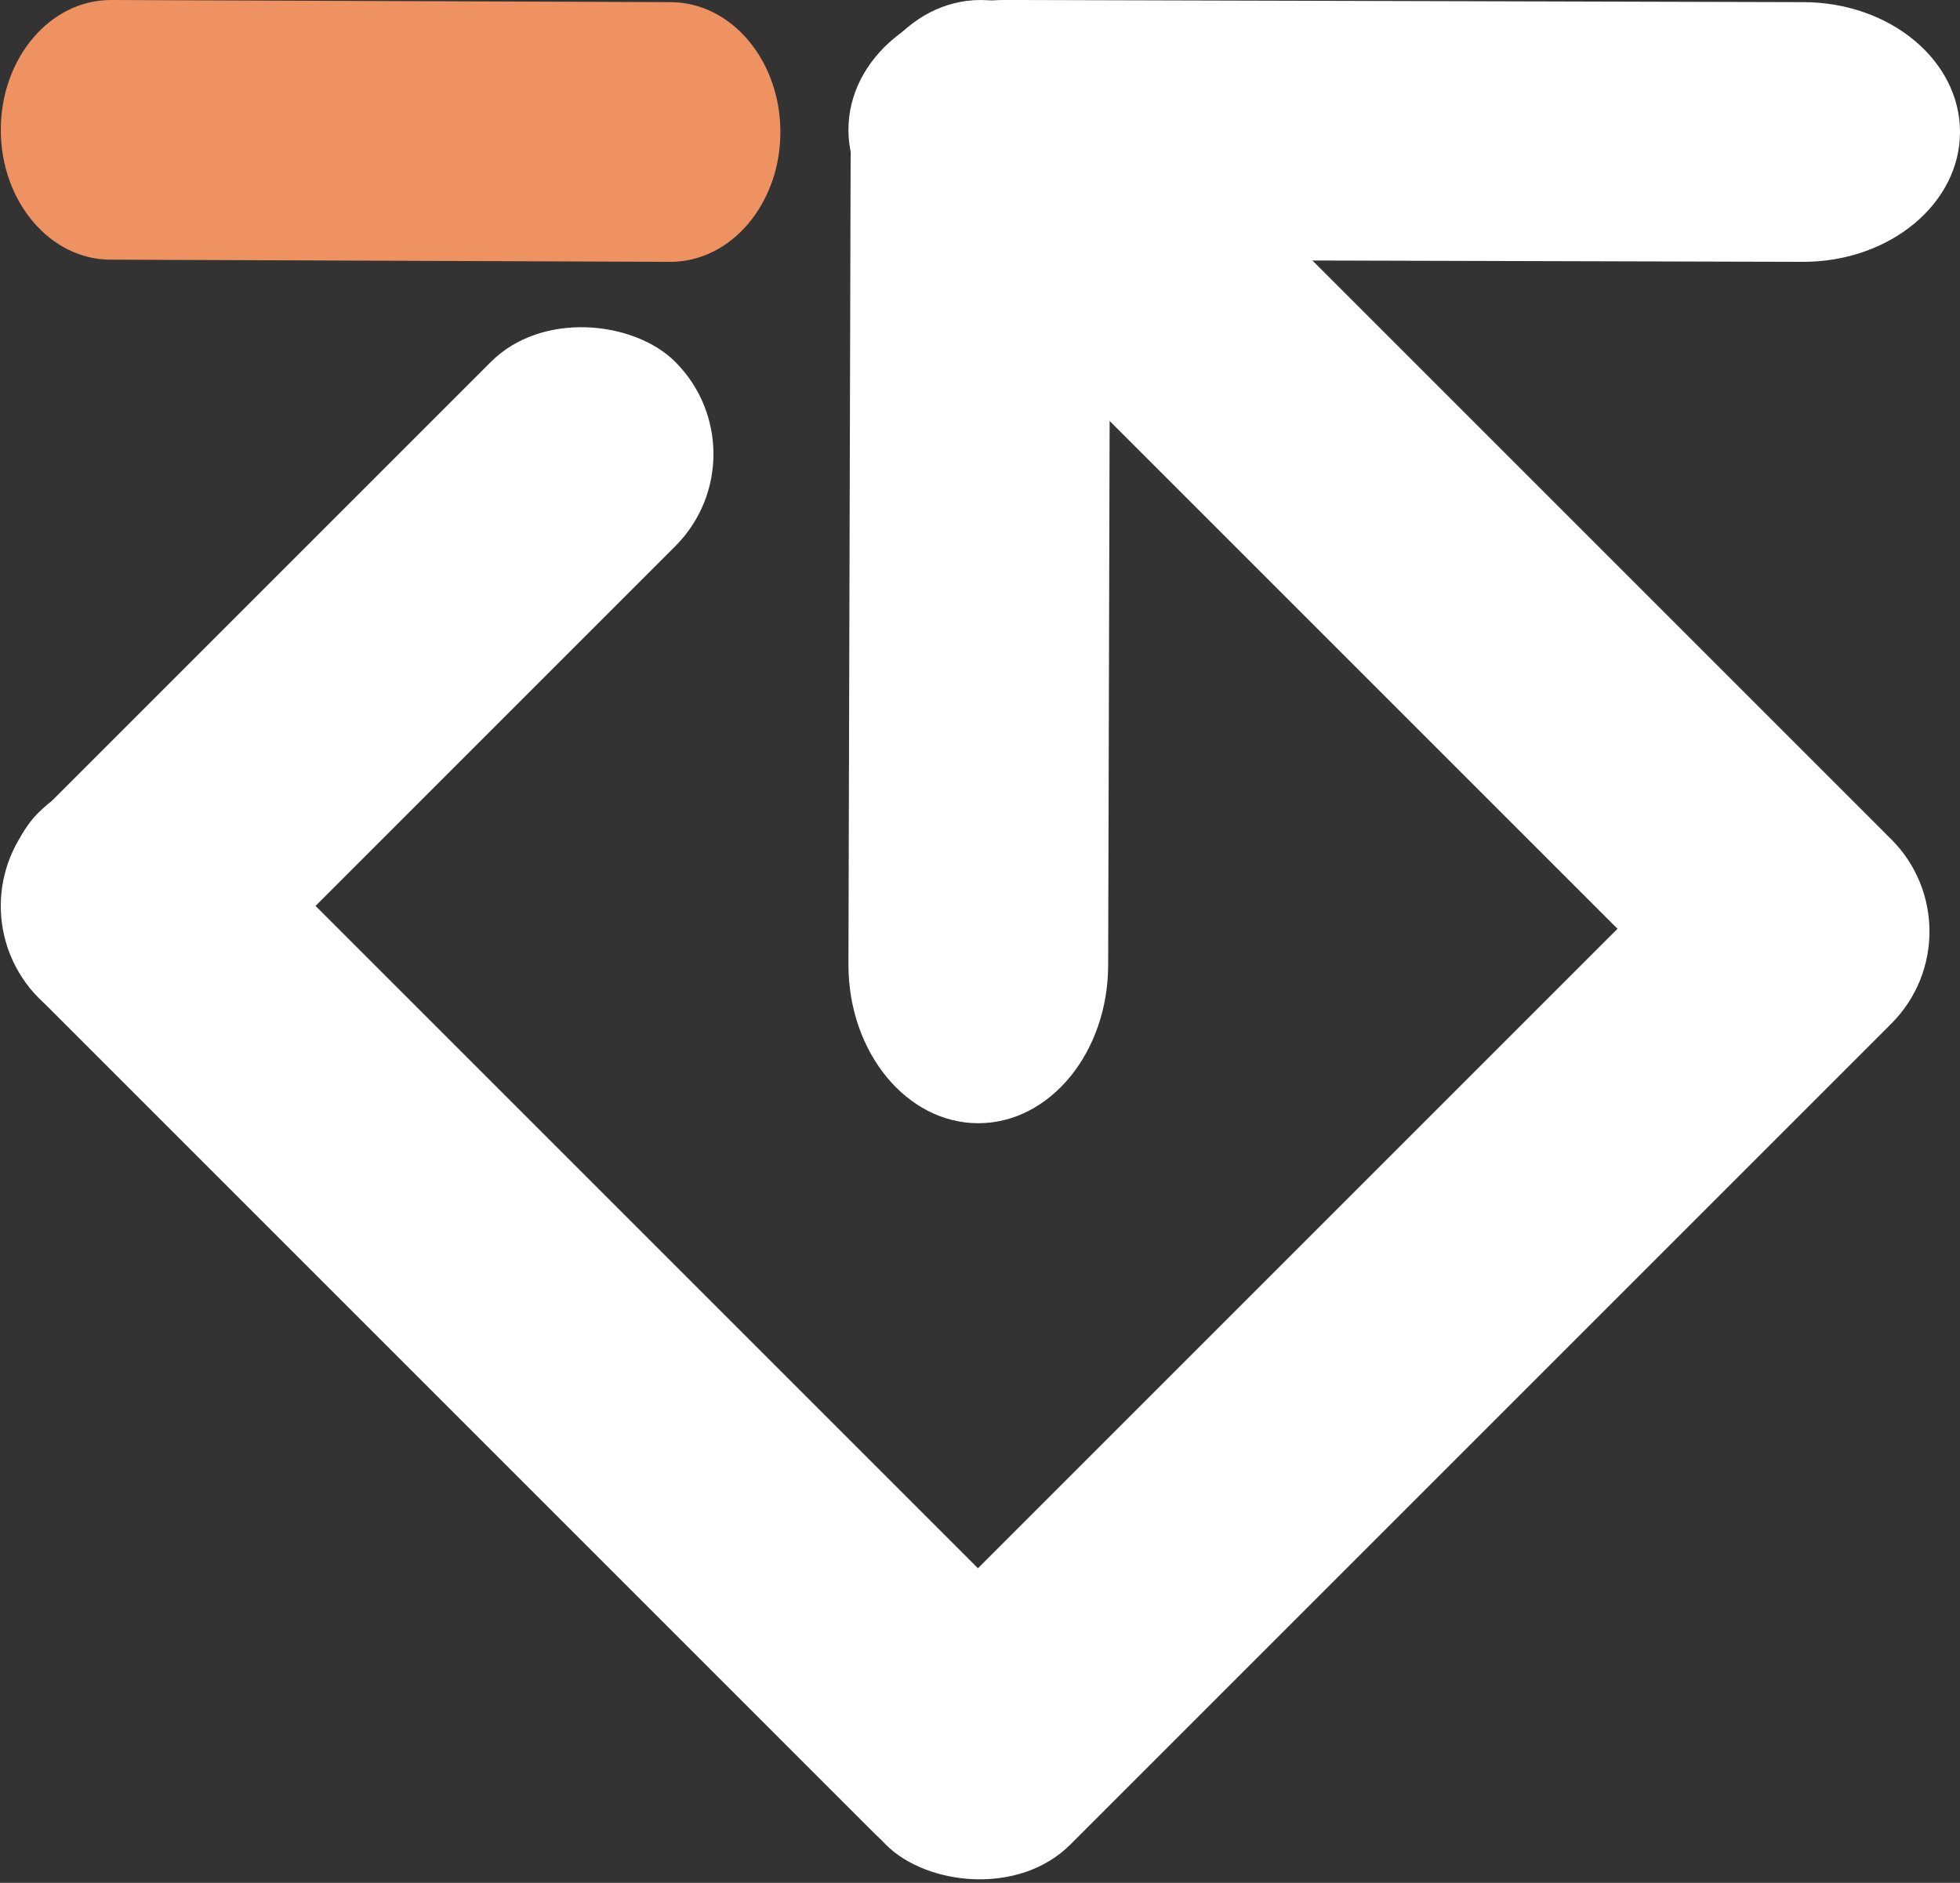
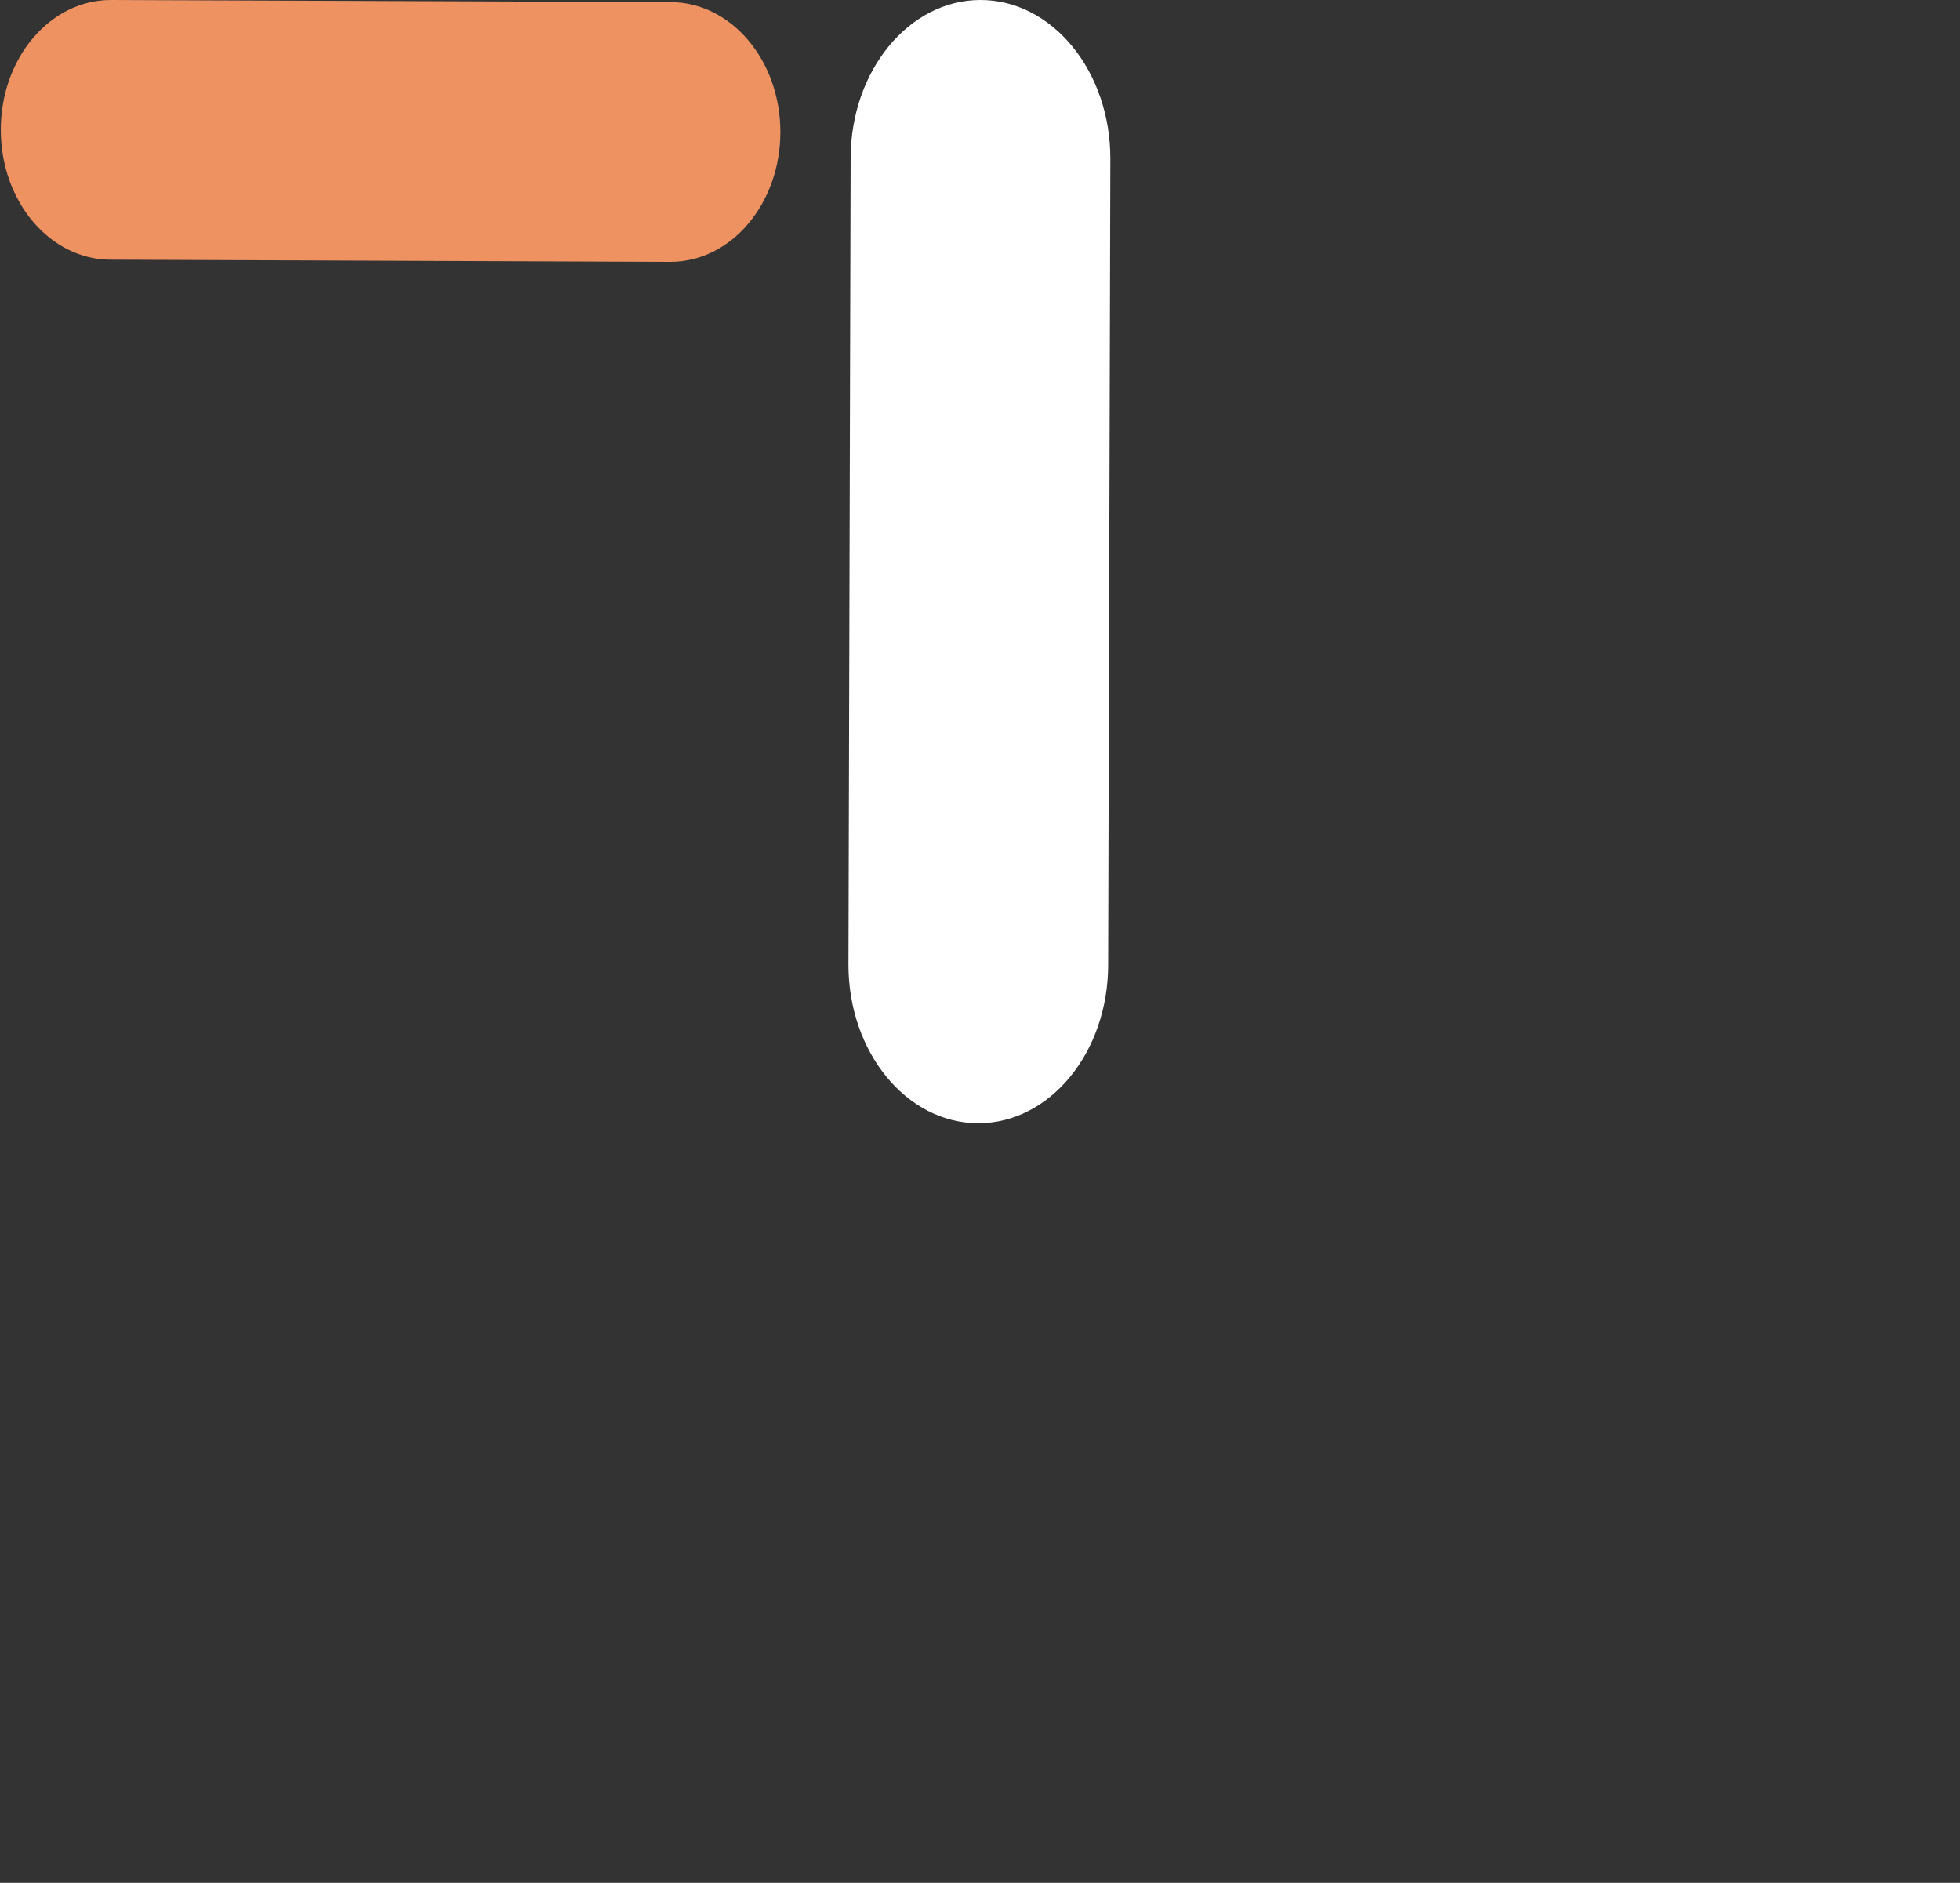
<svg xmlns="http://www.w3.org/2000/svg" id="Layer_2" data-name="Layer 2" viewBox="0 0 466.83 448.49">
  <rect x="0" y="0" width="466.83" height="448.49" fill="#333333" stroke="none" />
  <defs>
    <style>
      .cls-1 {
        fill: #fff;
      }

      .cls-2 {
        fill: #ef9262;
      }
    </style>
  </defs>
  <g id="cdt_logo" data-name="cdt logo">
-     <path class="cls-1" d="M239.44,61.85l190.03.52c20.63,0,37.36-13.85,37.36-30.93h0c0-17.08-16.72-30.93-37.36-30.93l-190.03-.52c-20.63,0-37.36,13.85-37.36,30.93h0c0,17.08,16.72,30.93,37.36,30.93Z" />
-     <rect class="cls-1" x="205.69" y="110.31" width="284.98" height="61.18" rx="30.59" ry="30.59" transform="translate(494.75 486.73) rotate(-135)" />
-     <rect class="cls-1" x="-41.24" y="284.1" width="343.68" height="62.09" rx="31.04" ry="31.04" transform="translate(.11 630.33) rotate(-135)" />
-     <rect class="cls-1" x="-22.1" y="130.93" width="214.33" height="62.09" rx="31.04" ry="31.04" transform="translate(259.74 216.36) rotate(135)" />
-     <rect class="cls-1" x="161.4" y="288.62" width="338.66" height="62.09" rx="31.04" ry="31.04" transform="translate(790.63 311.84) rotate(135)" />
    <path class="cls-2" d="M26.39,61.85l133.28.52c14.47,0,26.2-13.85,26.2-30.93h0c0-17.08-11.73-30.93-26.2-30.93L26.39,0C11.92,0,.19,13.85.19,30.93H.19c0,17.08,11.73,30.93,26.2,30.93Z" />
    <path class="cls-1" d="M263.94,229.81l.52-192.05C264.46,16.9,250.61,0,233.53,0h0c-17.08,0-30.93,16.9-30.93,37.75l-.52,192.05c0,20.85,13.85,37.75,30.93,37.75h0c17.08,0,30.93-16.9,30.93-37.75Z" />
  </g>
</svg>